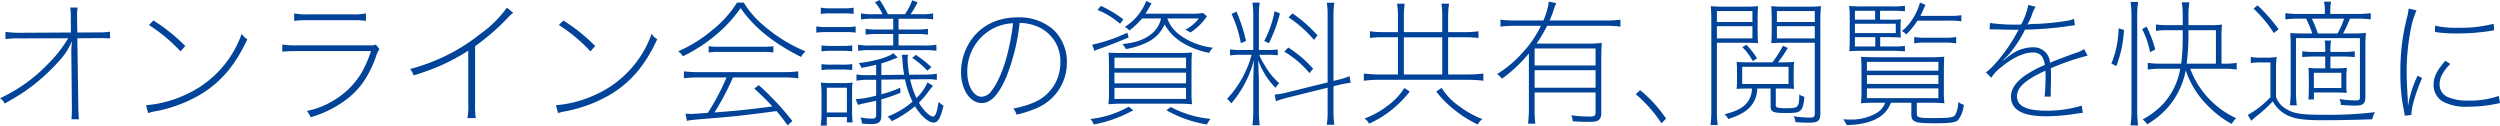
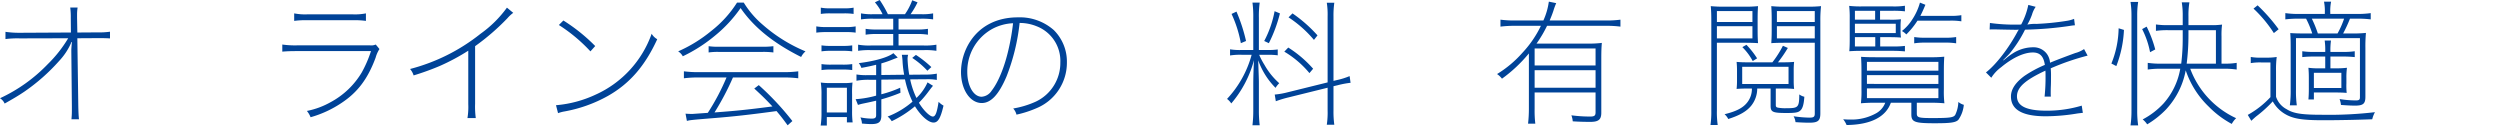
<svg xmlns="http://www.w3.org/2000/svg" width="548.88" height="27.566" viewBox="0 0 548.88 27.566">
  <defs>
    <style>.cls-1{fill:#004398;}</style>
  </defs>
  <g id="レイヤー_2" data-name="レイヤー 2">
    <g id="レイヤー_1-2" data-name="レイヤー 1">
      <path class="cls-1" d="M15.66,9.238a1.223,1.223,0,0,0-.06.21,14.043,14.043,0,0,1-2.64,3.96,42.106,42.106,0,0,1-7.53,6.659c-1.23.841-2.34,1.5-4.41,2.671A2.622,2.622,0,0,0,0,21.567,34.759,34.759,0,0,0,10.47,14.1a28.019,28.019,0,0,0,4.5-5.7L4.35,8.428a20.678,20.678,0,0,0-3.15.15V6.988a20.573,20.573,0,0,0,3.21.21l11.16-.06L15.54,3.9a15.924,15.924,0,0,0-.12-2.25h1.62a9.858,9.858,0,0,0-.12,1.561v.63l.06,3.3,4.44-.031a16.587,16.587,0,0,0,2.73-.149v1.47c-.57-.031-1.17-.06-2.25-.06h-.45L16.98,8.4l.21,14.911c.03,1.259.06,2.04.15,2.88H15.69c.06-.81.09-1.081.09-1.95v-.87l-.12-12.06v-.3c0-.27,0-.27.12-1.77Z" />
-       <path class="cls-1" d="M32.07,23.1a25.476,25.476,0,0,0,8.67-2.31A23.1,23.1,0,0,0,53.07,7.408a3.287,3.287,0,0,0,1.23,1.2c-2.7,5.881-6.06,9.75-10.83,12.451a30.729,30.729,0,0,1-9.78,3.45,9.23,9.23,0,0,0-1.17.33ZM33.69,4.5a38.368,38.368,0,0,1,6.99,5.609l-1.05,1.17A35.177,35.177,0,0,0,32.7,5.488Z" />
      <path class="cls-1" d="M61.98,9.777a19.93,19.93,0,0,0,3.3.181H81.24a2.486,2.486,0,0,0,1.26-.181l.81.991a6.748,6.748,0,0,0-.84,1.89c-1.71,4.619-3.93,7.59-7.47,9.93a23.768,23.768,0,0,1-6.81,3.15,5.175,5.175,0,0,0-.81-1.381,17.409,17.409,0,0,0,5.25-1.949,17.655,17.655,0,0,0,6.78-6.48,25.742,25.742,0,0,0,2.04-4.71H65.28c-1.41,0-2.31.03-3.3.12Zm2.61-6.839a12.482,12.482,0,0,0,2.97.209h9.81a12.482,12.482,0,0,0,2.97-.209v1.65a18.526,18.526,0,0,0-2.97-.15H67.56a18.526,18.526,0,0,0-2.97.15Z" />
      <path class="cls-1" d="M112.68,2.817a8.06,8.06,0,0,0-1.29,1.2,50.047,50.047,0,0,1-7.08,6.12V22.8a18.381,18.381,0,0,0,.15,3.12h-1.83a14.774,14.774,0,0,0,.18-3.061V11.128a45.942,45.942,0,0,1-6.27,3.36,56.954,56.954,0,0,1-5.73,2.07,3.9,3.9,0,0,0-.78-1.411,41.539,41.539,0,0,0,15.48-7.739,25.085,25.085,0,0,0,5.79-5.73Z" />
      <path class="cls-1" d="M122.07,23.1a25.476,25.476,0,0,0,8.67-2.31,23.1,23.1,0,0,0,12.33-13.38,3.287,3.287,0,0,0,1.23,1.2c-2.7,5.881-6.06,9.75-10.83,12.451a30.729,30.729,0,0,1-9.78,3.45,9.23,9.23,0,0,0-1.17.33Zm1.62-18.6a38.368,38.368,0,0,1,6.99,5.609l-1.05,1.17a35.177,35.177,0,0,0-6.93-5.789Z" />
      <path class="cls-1" d="M163.29.567a20.317,20.317,0,0,0,4.17,4.861,33.887,33.887,0,0,0,9.39,5.849,3.948,3.948,0,0,0-.96,1.231C169.83,9.478,165.51,6,162.6,1.768a29.594,29.594,0,0,1-5.73,6.15,33.435,33.435,0,0,1-6.96,4.439,2.932,2.932,0,0,0-1.02-1.08,30.938,30.938,0,0,0,7.29-4.5,24.563,24.563,0,0,0,5.64-6.21ZM150.51,24.958c.45.03.96.06,1.44.06.12,0,1.29-.09,3.45-.241a49.478,49.478,0,0,0,4.11-7.769h-6a24.578,24.578,0,0,0-3.36.18v-1.53a24,24,0,0,0,3.36.18H171.9a24,24,0,0,0,3.36-.18v1.53a24.881,24.881,0,0,0-3.36-.18H160.92a58.063,58.063,0,0,1-4.05,7.68c4.86-.36,7.2-.6,12.72-1.32-1.41-1.5-2.1-2.19-3.99-3.93l.99-.75a60.273,60.273,0,0,1,7.38,7.89l-1.05.93c-1.11-1.53-1.5-2.01-2.43-3.12-5.73.78-9.45,1.2-14.01,1.56-4.77.39-4.98.42-5.67.6Zm5.07-14.82a12.92,12.92,0,0,0,2.25.12h9.54a16.237,16.237,0,0,0,2.43-.12v1.38a17.267,17.267,0,0,0-2.43-.121H157.8a14.107,14.107,0,0,0-2.22.121Z" />
      <path class="cls-1" d="M179.22,5.79a11.64,11.64,0,0,0,2.28.149h4.11a10.6,10.6,0,0,0,2.25-.149V7.166a12.183,12.183,0,0,0-2.01-.12H181.5a16.314,16.314,0,0,0-2.28.12Zm1.14,15.117a17.794,17.794,0,0,0-.15-2.788,13.948,13.948,0,0,0,2.04.12h2.94a11.243,11.243,0,0,0,1.98-.12,19.931,19.931,0,0,0-.09,2.638v3.572a18.94,18.94,0,0,0,.12,2.547h-1.26v-1.17h-4.41v1.86h-1.35a17.989,17.989,0,0,0,.18-2.966Zm7.05-17.849a13.7,13.7,0,0,0-2.07-.122h-3.06a13.7,13.7,0,0,0-2.07.122V1.68a10.25,10.25,0,0,0,2.07.15h3.06a10.25,10.25,0,0,0,2.07-.15Zm-.3,8.218a14.692,14.692,0,0,0-2.1-.12h-2.52a14.082,14.082,0,0,0-2.13.12V9.96a13.107,13.107,0,0,0,2.13.12h2.52a12.931,12.931,0,0,0,2.1-.12Zm0,4.11a14.692,14.692,0,0,0-2.1-.12h-2.52a14.082,14.082,0,0,0-2.13.12V14.069a13.107,13.107,0,0,0,2.13.12h2.52a12.931,12.931,0,0,0,2.1-.12Zm-5.58,9.3h4.41V19.256h-4.41Zm11.97-7.2V20.7a25.041,25.041,0,0,0,4.14-1.44l.06,1.11a34.993,34.993,0,0,1-4.2,1.441v3.51c0,1.471-.54,1.921-2.22,1.921-.63,0-1.41-.06-2.04-.12a3.721,3.721,0,0,0-.33-1.35,12.6,12.6,0,0,0,2.49.27c.72,0,.96-.21.96-.75V22.107c-.9.21-1.29.3-2.73.6a10.493,10.493,0,0,0-1.26.33l-.51-1.261a22.162,22.162,0,0,0,4.5-.779v-3.48h-1.5a14.4,14.4,0,0,0-2.82.21v-1.38a12.435,12.435,0,0,0,2.4.15h1.92v-2.28c-1.11.27-1.62.389-3.24.69-.03-.06-.03-.091-.06-.15a4.04,4.04,0,0,0-.51-.9c3.51-.419,6.48-1.29,7.59-2.189l.96.96c-.33.149-.57.21-1.08.42a22.656,22.656,0,0,1-2.52.87v2.55l5.01-.06a22,22,0,0,1-.36-3.06,11.786,11.786,0,0,0-.15-1.321h1.38a3.6,3.6,0,0,0-.12.991,26.2,26.2,0,0,0,.36,3.39l3.27-.03a13.56,13.56,0,0,0,2.79-.21v1.38a11.953,11.953,0,0,0-2.31-.151h-.48l-3.06.031a17.68,17.68,0,0,0,1.38,4.08,10.53,10.53,0,0,0,2.43-3.42l1.2.75c-.45.54-.6.75-.9,1.14a21.88,21.88,0,0,1-2.19,2.58c.93,1.589,2.37,3.03,3.06,3.03.57,0,.9-.87,1.26-3.24a4.4,4.4,0,0,0,1.08.84c-.63,2.73-1.2,3.72-2.19,3.72-1.11,0-2.76-1.44-4.08-3.57a23.718,23.718,0,0,1-5.1,3.269,4.24,4.24,0,0,0-.9-1.019,18.282,18.282,0,0,0,5.46-3.271,21.242,21.242,0,0,1-1.65-4.889Zm.27-14.371A12.3,12.3,0,0,0,192.09.51L193.14,0a24.806,24.806,0,0,1,1.8,3.118h3.75A13.3,13.3,0,0,0,200.28.06l1.17.45a17.167,17.167,0,0,1-1.53,2.608h2.28a12.268,12.268,0,0,0,2.67-.182V4.258a16.191,16.191,0,0,0-2.67-.151h-4.92V6.478h3.93a14.071,14.071,0,0,0,2.52-.15v1.29a14.484,14.484,0,0,0-2.52-.15h-3.93v2.52h5.52a13.7,13.7,0,0,0,2.79-.178v1.346a14.788,14.788,0,0,0-2.79-.148H191.22a15.652,15.652,0,0,0-2.82.148V9.808a13.854,13.854,0,0,0,2.82.18h4.89V7.468H192.6a14.864,14.864,0,0,0-2.55.15V6.328a14.444,14.444,0,0,0,2.55.15h3.51V4.107h-4.38a16.819,16.819,0,0,0-2.7.151V2.936a12.578,12.578,0,0,0,2.7.182Zm9.84,12.418a17.646,17.646,0,0,0-3.33-2.818l.81-.661a24.355,24.355,0,0,1,3.39,2.671Z" />
      <path class="cls-1" d="M220.98,16.8c-1.68,3.96-3.42,5.82-5.43,5.82-2.58,0-4.56-2.971-4.56-6.81a12.532,12.532,0,0,1,1.98-6.661c2.25-3.479,5.94-5.339,10.5-5.339a11.291,11.291,0,0,1,7.89,2.79,9.748,9.748,0,0,1,2.88,7.11,10.8,10.8,0,0,1-6.69,10.05,23.561,23.561,0,0,1-4.38,1.41,3.047,3.047,0,0,0-.72-1.351,19.9,19.9,0,0,0,5.01-1.529,9.386,9.386,0,0,0,5.34-8.58,8.146,8.146,0,0,0-5.22-7.95,9.875,9.875,0,0,0-3.72-.72A45.332,45.332,0,0,1,220.98,16.8Zm-3.3-10.35a10.612,10.612,0,0,0-5.31,9.36c0,3.06,1.38,5.43,3.15,5.43a2.836,2.836,0,0,0,2.19-1.32c1.47-1.86,2.85-5.25,3.72-9.09a50.226,50.226,0,0,0,.99-5.73A10.577,10.577,0,0,0,217.68,6.448Z" />
-       <path class="cls-1" d="M248.82,24.206a28.715,28.715,0,0,1-8.67,3.12,4.122,4.122,0,0,0-.75-1.2,21.823,21.823,0,0,0,8.4-2.7ZM247.8,8.219c-2.46,1.051-4.5,1.83-6.72,2.61a3.786,3.786,0,0,0-.78.36l-.51-1.379a34.543,34.543,0,0,0,7.71-2.641Zm-1.89-3a17.323,17.323,0,0,0-4.95-3.03l.75-.9a25.571,25.571,0,0,1,4.92,2.97Zm-2.43,9.542c0-1.322-.03-2.314-.09-3.21.93.059,1.65.09,3.15.09h12a28.009,28.009,0,0,0,3.15-.12c-.06.867-.09,1.8-.09,3.24v5.067a21.96,21.96,0,0,0,.12,3.059,34.207,34.207,0,0,0-3.42-.12H246.78a33.826,33.826,0,0,0-3.42.12,23.134,23.134,0,0,0,.12-3.059Zm16.92.21V12.656H244.68V14.97Zm0,3.33V15.956H244.68V18.3Zm0,3.42V19.286H244.68V21.72ZM256.29,4.048A7.742,7.742,0,0,0,259.2,7.8a15.1,15.1,0,0,0,7.11,2.671,4.5,4.5,0,0,0-.84,1.139,17.956,17.956,0,0,1-5.79-2.19,11,11,0,0,1-3.99-4.051,7.708,7.708,0,0,1-3.48,3.751,16.633,16.633,0,0,1-5.01,1.651,4.259,4.259,0,0,0-.78-1.081c2.88-.33,4.65-.93,6.15-2.07a5.952,5.952,0,0,0,2.34-3.571h-4.17a15.977,15.977,0,0,1-2.79,2.64,3.111,3.111,0,0,0-.99-.78,11.734,11.734,0,0,0,3.81-3.9,9.077,9.077,0,0,0,.87-1.8l1.2.569a6.232,6.232,0,0,0-.57.961c-.18.329-.36.63-.78,1.26h9.66a15.3,15.3,0,0,0,2.97-.15l.87.719a12.641,12.641,0,0,1-3.63,3.572,4.574,4.574,0,0,0-1.14-.6,8.572,8.572,0,0,0,2.97-2.49Zm.75,19.438a23.052,23.052,0,0,0,8.73,2.61,5.151,5.151,0,0,0-.78,1.23,26.489,26.489,0,0,1-8.91-3.12Z" />
      <path class="cls-1" d="M272.64,12.027a14.186,14.186,0,0,0-2.58.151v-1.35a13.415,13.415,0,0,0,2.58.15h2.52V3.928a23.005,23.005,0,0,0-.18-3.361h1.59a21.7,21.7,0,0,0-.18,3.33v7.081h1.95a14.292,14.292,0,0,0,2.19-.121v1.29a15.639,15.639,0,0,0-2.19-.12h-1.89a16.054,16.054,0,0,0,1.17,2.221,15.528,15.528,0,0,0,3.24,4.02,5.266,5.266,0,0,0-.81,1.02,16.263,16.263,0,0,1-3.81-6.06c.12,3.57.15,4.14.15,4.95v5.94a26.506,26.506,0,0,0,.18,3.39h-1.59a27.856,27.856,0,0,0,.18-3.39v-5.7c0-1.5.06-3.12.15-5.19a24.192,24.192,0,0,1-4.98,9.48,4.153,4.153,0,0,0-.93-.99,22.968,22.968,0,0,0,5.4-9.691Zm-.21-2.549a26.372,26.372,0,0,0-2.04-6.42l1.08-.51A36.887,36.887,0,0,1,273.57,9ZM277.56,9a22.818,22.818,0,0,0,2.28-6.54l1.17.48a30.641,30.641,0,0,1-2.43,6.54Zm15.21,15.27a20.7,20.7,0,0,0,.18,3.12H291.3a18.249,18.249,0,0,0,.18-3.18v-4.95l-8.61,2.13a22.8,22.8,0,0,0-2.76.84l-.24-1.47a17.277,17.277,0,0,0,2.88-.51l8.73-2.16V3.6a16.734,16.734,0,0,0-.18-3h1.65a19.564,19.564,0,0,0-.18,2.969V17.758l.75-.18a15.688,15.688,0,0,0,2.79-.87l.21,1.47a19.952,19.952,0,0,0-2.85.54l-.9.21Zm-5.28-8.22a21.223,21.223,0,0,0-5.52-4.71l.87-.9a25.137,25.137,0,0,1,5.46,4.65Zm.99-7.29a25.455,25.455,0,0,0-5.58-4.95l.87-.87a30.564,30.564,0,0,1,5.49,4.83Z" />
-       <path class="cls-1" d="M322.229,16.348a26.5,26.5,0,0,0,3.451-.21v1.59a28.564,28.564,0,0,0-3.451-.21h-19.5a26.734,26.734,0,0,0-3.3.21v-1.59a25.052,25.052,0,0,0,3.3.21h4.2V8.188h-3.241a18.154,18.154,0,0,0-2.91.15V6.868a19.837,19.837,0,0,0,2.91.18h3.241V3.868a16.015,16.015,0,0,0-.21-3.06H308.4a20.374,20.374,0,0,0-.179,3.06v3.18h8.429V3.928a18.164,18.164,0,0,0-.179-3.12h1.679a19.22,19.22,0,0,0-.21,3.06v3.18h3.571a21.08,21.08,0,0,0,3.09-.18v1.47a24.492,24.492,0,0,0-3.09-.15h-3.571v8.16ZM309.51,20.1a24.7,24.7,0,0,1-4.95,4.77,24.454,24.454,0,0,1-3.96,2.279,3.374,3.374,0,0,0-1.021-1.139,18.481,18.481,0,0,0,4.86-2.64,14.711,14.711,0,0,0,3.9-4.051Zm7.139-11.91H308.22v8.16h8.429Zm-.149,11.1a13.873,13.873,0,0,0,3.96,4.08,21.116,21.116,0,0,0,5.01,2.79,3.212,3.212,0,0,0-1.021,1.17,25.615,25.615,0,0,1-5.309-3.36,22.207,22.207,0,0,1-3.811-3.87Z" />
      <path class="cls-1" d="M348.449,9.569a23.355,23.355,0,0,0,3.24-.149c-.089.957-.12,1.917-.12,3.538V24.747c0,1.5-.6,2.011-2.4,2.011-1.17,0-2.521-.03-3.87-.12a4.76,4.76,0,0,0-.3-1.321,31.449,31.449,0,0,0,4.14.271c.929,0,1.17-.21,1.17-.931V20.306H336.93v3.571a24.261,24.261,0,0,0,.149,3.27h-1.59a28.65,28.65,0,0,0,.181-3.27V11.727a31.171,31.171,0,0,1-5.91,5.55,4.44,4.44,0,0,0-1.08-1.02,24.144,24.144,0,0,0,5.58-4.68,23.5,23.5,0,0,0,4.05-5.911h-5.67a24.8,24.8,0,0,0-3.21.18V4.319a23.813,23.813,0,0,0,3.21.181h6.21a14.7,14.7,0,0,0,1.2-4.141l1.62.33a15,15,0,0,0-.6,1.621c-.24.75-.509,1.41-.84,2.19h12.42a23.025,23.025,0,0,0,3.121-.181V5.846a23.988,23.988,0,0,0-3.121-.18h-12.99a27.152,27.152,0,0,1-2.309,3.9Zm1.861,4.8V10.646H336.93V14.37Zm0,4.89V15.416H336.93V19.26Z" />
-       <path class="cls-1" d="M360.09,19.8a28.022,28.022,0,0,1,5.7,6.24l-1.02,1.02a29.726,29.726,0,0,0-5.64-6.39Z" />
      <path class="cls-1" d="M375.541,27.448a20.928,20.928,0,0,0,.181-3.21V4.618c0-1.44-.031-2.31-.12-3.27a28.346,28.346,0,0,0,3.147.12h4.169a26.988,26.988,0,0,0,3.061-.12c-.059.87-.089,1.679-.089,2.88v2.46c0,1.169.03,1.98.089,2.79-.719-.06-1.77-.09-3.181-.09h-5.851v14.85a19.623,19.623,0,0,0,.181,3.21Zm9.209-22.62v-2.4h-7.8v2.4Zm-7.8,3.6h7.8V5.758h-7.8Zm8.853,11.01a6.023,6.023,0,0,1-1.351,3.81c-1.02,1.23-2.55,2.1-5.01,2.88a3.514,3.514,0,0,0-.81-1.05c2.553-.63,3.989-1.35,4.949-2.551a4.78,4.78,0,0,0,1.052-3.089h-1.052c-.9,0-1.648.03-2.307.089a16.955,16.955,0,0,0,.09-1.829v-2.25a17.972,17.972,0,0,0-.09-1.86,22.329,22.329,0,0,0,2.307.09h5.552a22.029,22.029,0,0,0,2.31-3.63l1.081.479a28.412,28.412,0,0,1-2.161,3.151h1.17a23.62,23.62,0,0,0,2.367-.09,16.655,16.655,0,0,0-.089,1.86v2.22a16.25,16.25,0,0,0,.089,1.859,21.086,21.086,0,0,0-2.156-.089H389.88v3.6c0,.39.09.51.48.6a8.9,8.9,0,0,0,1.861.12c2.607,0,2.787-.18,2.817-3.03a2.882,2.882,0,0,0,1.109.51c-.12,1.77-.389,2.67-.99,3.119-.449.361-1.139.451-2.936.451-3.032,0-3.482-.21-3.482-1.59v-3.78Zm-3.3-4.77v3.78h10.174v-3.78Zm2.312-1.26a12.52,12.52,0,0,0-2.281-3.06l.9-.51a18.591,18.591,0,0,1,2.34,2.97Zm11.821-11.94a28.981,28.981,0,0,0,3.177-.12,27.836,27.836,0,0,0-.151,3.27v20.25c0,1.65-.508,2.07-2.456,2.07-.9,0-2.131-.06-3-.121a3.266,3.266,0,0,0-.42-1.29,26.251,26.251,0,0,0,3.481.3c.93,0,1.171-.181,1.171-.9V9.388H392.07c-1.41,0-2.491.03-3.18.09.059-.84.089-1.74.089-2.79V4.228c0-1.081-.03-1.951-.089-2.88a26.98,26.98,0,0,0,3.06.12Zm1.8.96h-8.313v2.4h8.313Zm-8.313,3.33v2.67h8.313V5.758Z" />
      <path class="cls-1" d="M411.989,22.556a33.838,33.838,0,0,0-3.42.12,23.143,23.143,0,0,0,.12-3.06v-3.9c0-1.352-.03-2.313-.089-3.24.929.061,1.65.09,3.15.09h11.97a27.512,27.512,0,0,0,3.149-.12c-.059.868-.09,1.8-.09,3.27v3.9a22.144,22.144,0,0,0,.12,3.06,34.182,34.182,0,0,0-3.42-.12H420.84V24.9c0,.9.359,1.021,3.389,1.021,3.871,0,4.651-.12,5.041-.69a7.009,7.009,0,0,0,.69-2.851,3.081,3.081,0,0,0,1.2.629,6.771,6.771,0,0,1-1.2,3.3c-.6.6-1.71.75-5.19.75-4.411,0-5.13-.27-5.13-1.951V22.556h-4.5c-1.111,3.152-4.47,4.832-9.72,4.892a4.861,4.861,0,0,0-.75-1.26c.9.06,1.2.06,1.59.06a11.057,11.057,0,0,0,5.76-1.44,4.459,4.459,0,0,0,1.889-2.252ZM412.8,10.2h2.79a18.873,18.873,0,0,0,2.639-.12v1.2c-1.049-.09-1.83-.12-2.639-.12h-6.78c-1.081,0-1.92.03-2.79.09.059-.718.089-1.437.089-2.549V4.079a22.15,22.15,0,0,0-.12-2.789,22.634,22.634,0,0,0,2.88.12h6.691a15.129,15.129,0,0,0,2.669-.15V2.486a22.227,22.227,0,0,0-2.669-.12h-2.79V4.319h1.919a18.07,18.07,0,0,0,2.67-.09A11.511,11.511,0,0,0,417.27,5.7V6.779a11.17,11.17,0,0,0,.089,1.467c-.719-.06-1.589-.09-2.88-.09H412.8Zm-1.111-7.833H407.25V4.319h4.439ZM416.22,7.26V5.216h-8.97V7.26Zm-8.97.9V10.2h4.47V8.156Zm18.329,7.354V13.586H409.89V15.51Zm0,2.91V16.5H409.89V18.42Zm0,3.12V19.406H409.89V21.54Zm-4.59-17.013a16.928,16.928,0,0,1-2.46,3.031,3.545,3.545,0,0,0-.96-.75,10.139,10.139,0,0,0,2.34-2.64,12.8,12.8,0,0,0,1.62-3.6l1.2.481c-.57,1.349-.719,1.65-1.11,2.43h6.511a13.5,13.5,0,0,0,2.489-.15v1.35a14.082,14.082,0,0,0-2.489-.151Zm-.719,3.6a14.442,14.442,0,0,0,2.549.149h4.141a14.075,14.075,0,0,0,2.519-.149v1.38a14.456,14.456,0,0,0-2.519-.151h-4.141a14.835,14.835,0,0,0-2.549.151Z" />
      <path class="cls-1" d="M443.76,5.368a15.535,15.535,0,0,0,1.559-4.29l1.62.42a5.827,5.827,0,0,0-.809,1.71A13.025,13.025,0,0,1,445.109,5.4a8.155,8.155,0,0,1,1.951-.149,57.828,57.828,0,0,0,6.6-.66,7.1,7.1,0,0,0,1.71-.45l.181,1.41a11.494,11.494,0,0,0-1.2.15,76.342,76.342,0,0,1-9.75.81,27.025,27.025,0,0,1-3.39,5.25c-.3.33-.631.66-1.41,1.44l.059.06c.271-.21.451-.361.6-.481a13.515,13.515,0,0,1,1.439-1.049,8.277,8.277,0,0,1,4.561-1.35,3.6,3.6,0,0,1,2.97,1.5,3.785,3.785,0,0,1,.66,1.89c1.41-.6,3.989-1.56,5.55-2.13a6.076,6.076,0,0,0,1.92-.87l.78,1.44a53.272,53.272,0,0,0-8.1,2.79,16.611,16.611,0,0,1,.061,1.859c0,.54,0,1.441-.03,2.011-.031.659-.031,1.26-.031,1.56a7.361,7.361,0,0,0,.031.78h-1.38a39.237,39.237,0,0,0,.21-4.65c0-.51,0-.63-.031-1.05-4.439,2.07-6.24,3.66-6.24,5.639,0,2.13,2.07,3.151,6.481,3.151a26.525,26.525,0,0,0,7.74-1.11l.24,1.589c-.421.031-.57.061-1.11.12a43.179,43.179,0,0,1-7.021.63c-5.13,0-7.649-1.439-7.649-4.349,0-1.56.96-3.031,2.939-4.5a25.308,25.308,0,0,1,4.5-2.43c-.269-1.891-1.08-2.73-2.639-2.73-1.981,0-4.47,1.17-6.96,3.24a8.55,8.55,0,0,0-2.161,2.309L436.02,15.9c2.19-1.679,5.04-5.37,6.99-9.059.059-.09.059-.09.12-.18.029-.06.059-.091.09-.15-.12,0-.361.03-.571.03-.54,0-3.629-.06-4.74-.09h-.33a7.364,7.364,0,0,0-.75.03l.061-1.44a38.684,38.684,0,0,0,6.059.359h.511Z" />
      <path class="cls-1" d="M463.56,13.948a21.406,21.406,0,0,0,1.589-7.74l1.17.359a25.012,25.012,0,0,1-1.679,7.951Zm4.2,13.59a22.614,22.614,0,0,0,.21-3.27V3.388a19.63,19.63,0,0,0-.21-2.97h1.679a18.826,18.826,0,0,0-.21,2.97v20.88a21.784,21.784,0,0,0,.21,3.27Zm4.29-16.08a18.786,18.786,0,0,0-1.74-5.07l.99-.54a25.919,25.919,0,0,1,1.889,5.009Zm2.49,3.63a20.16,20.16,0,0,0-3,.18V13.8a19.578,19.578,0,0,0,2.97.18h4.38a45.2,45.2,0,0,0,.33-5.61V6.628h-3.09a17.746,17.746,0,0,0-2.79.149V5.368a17.15,17.15,0,0,0,2.79.15h3.09V3.508a17.25,17.25,0,0,0-.21-3h1.679a17.25,17.25,0,0,0-.21,3v2.01h4.771a16.3,16.3,0,0,0,2.609-.121,17.653,17.653,0,0,0-.12,2.611v5.97h.84a15.1,15.1,0,0,0,2.49-.18v1.47a18.68,18.68,0,0,0-2.88-.18h-7.32a19.405,19.405,0,0,0,10.08,10.86,5.028,5.028,0,0,0-.96,1.26,20.94,20.94,0,0,1-5.04-3.78,19.738,19.738,0,0,1-5.069-7.98,17.2,17.2,0,0,1-4.351,8.61,19.82,19.82,0,0,1-4.109,3.24,4.845,4.845,0,0,0-.99-1.08,17.045,17.045,0,0,0,4.559-3.48,15.389,15.389,0,0,0,3.691-7.65Zm11.97-1.11V6.628h-6.031v.99a50.125,50.125,0,0,1-.389,6.36Z" />
      <path class="cls-1" d="M499.708,21.237a4.758,4.758,0,0,0,2.313,2.731c1.529.96,3.329,1.23,7.888,1.23a86.47,86.47,0,0,0,11.519-.57,6.025,6.025,0,0,0-.6,1.56c-3.207.12-7.257.209-10.829.209-4.77,0-6.749-.359-8.579-1.529a7.288,7.288,0,0,1-2.43-2.61,27.846,27.846,0,0,1-3.6,3.269c-.271.211-.691.6-1.111.991l-.78-1.29a19.939,19.939,0,0,0,4.98-3.9V13.708h-2.04a12.017,12.017,0,0,0-2.28.15V12.507a11.542,11.542,0,0,0,2.28.151h1.14a13.47,13.47,0,0,0,2.276-.151,22.078,22.078,0,0,0-.149,3.091ZM495.661,1.17a38.172,38.172,0,0,1,4.617,5.249l-1.049.841a28.286,28.286,0,0,0-4.467-5.37Zm21.72,1.89a20.12,20.12,0,0,0,3.117-.18V4.256a21.667,21.667,0,0,0-3.117-.151h-1.443a29.651,29.651,0,0,1-1.5,3.245h1.709a29.64,29.64,0,0,0,3.3-.121,31.933,31.933,0,0,0-.119,3.3V21.237c0,1.531-.478,1.951-2.278,1.951-.811,0-1.982-.06-3.089-.15a5.03,5.03,0,0,0-.3-1.291,22.429,22.429,0,0,0,3.569.3c.721,0,.9-.151.9-.721V8.366H504.088V19.648a23.075,23.075,0,0,0,.18,3.48h-1.527a24.586,24.586,0,0,0,.181-3.48v-9.24c0-1.651-.03-2.221-.091-3.148.9.059,1.587.09,3.54.09h1.288a20.914,20.914,0,0,0-1.348-3.245h-1.442a21.689,21.689,0,0,0-3.119.151V2.88a19.633,19.633,0,0,0,3.119.18h5.551V2.819a10.587,10.587,0,0,0-.181-2.46H511.8a10.435,10.435,0,0,0-.181,2.46V3.06ZM512.73,15a19.185,19.185,0,0,0,2.548-.12,15.94,15.94,0,0,0-.121,2.277v1.112a16.207,16.207,0,0,0,.061,2.127c-.718-.06-1.467-.09-2.428-.09h-4.772v1.532h-1.2c.061-.692.09-1.442.09-2.279V17.067c0-.871-.029-1.41-.09-2.187a15.726,15.726,0,0,0,2.4.12h1.291V12.416h-2.432a22.22,22.22,0,0,0-2.608.121V11.249a15.971,15.971,0,0,0,2.608.15h2.432a14.848,14.848,0,0,0-.12-2.493h1.38a15.906,15.906,0,0,0-.121,2.493h2.671a16.557,16.557,0,0,0,2.67-.15v1.288a23.348,23.348,0,0,0-2.67-.121h-2.671V15Zm.481-7.65a19.057,19.057,0,0,0,1.438-3.245h-7.08a24.886,24.886,0,0,1,1.32,3.245Zm-5.193,11.969h6.034V15.986h-6.034Z" />
-       <path class="cls-1" d="M530.55,2.277a20.055,20.055,0,0,0-1.321,4.471,48.406,48.406,0,0,0-.839,9.359c0,.931.059,2.67.21,5.221.03.39.059.96.059,1.68h.091c.029-.24.029-.24.18-1.05a24.689,24.689,0,0,1,1.86-5.34l.989.51c-1.229,2.729-2.34,6.39-2.34,7.8a1.208,1.208,0,0,0,.031.3l-1.5.18c-.061-.45-.09-.6-.18-1.11a38.144,38.144,0,0,1-.78-8.191,47.355,47.355,0,0,1,1.38-12,11.3,11.3,0,0,0,.42-2.219Zm7.41,11.761c-1.62,1.65-2.341,3.06-2.341,4.5a2.945,2.945,0,0,0,1.651,2.7,10.4,10.4,0,0,0,4.589.84,19.116,19.116,0,0,0,6.75-1.02l.271,1.589c-.36.061-.42.061-.96.181a31.372,31.372,0,0,1-6.12.6,10.488,10.488,0,0,1-5.58-1.2,4.183,4.183,0,0,1-1.92-3.63c0-1.68.72-3.15,2.58-5.25Zm-3.33-8.4a19.054,19.054,0,0,0,4.949.45,28.944,28.944,0,0,0,7.921-.87l.09,1.44c-.361.06-.361.06-1.111.18a48.316,48.316,0,0,1-7.259.51,28.954,28.954,0,0,1-4.62-.33Z" />
    </g>
  </g>
</svg>